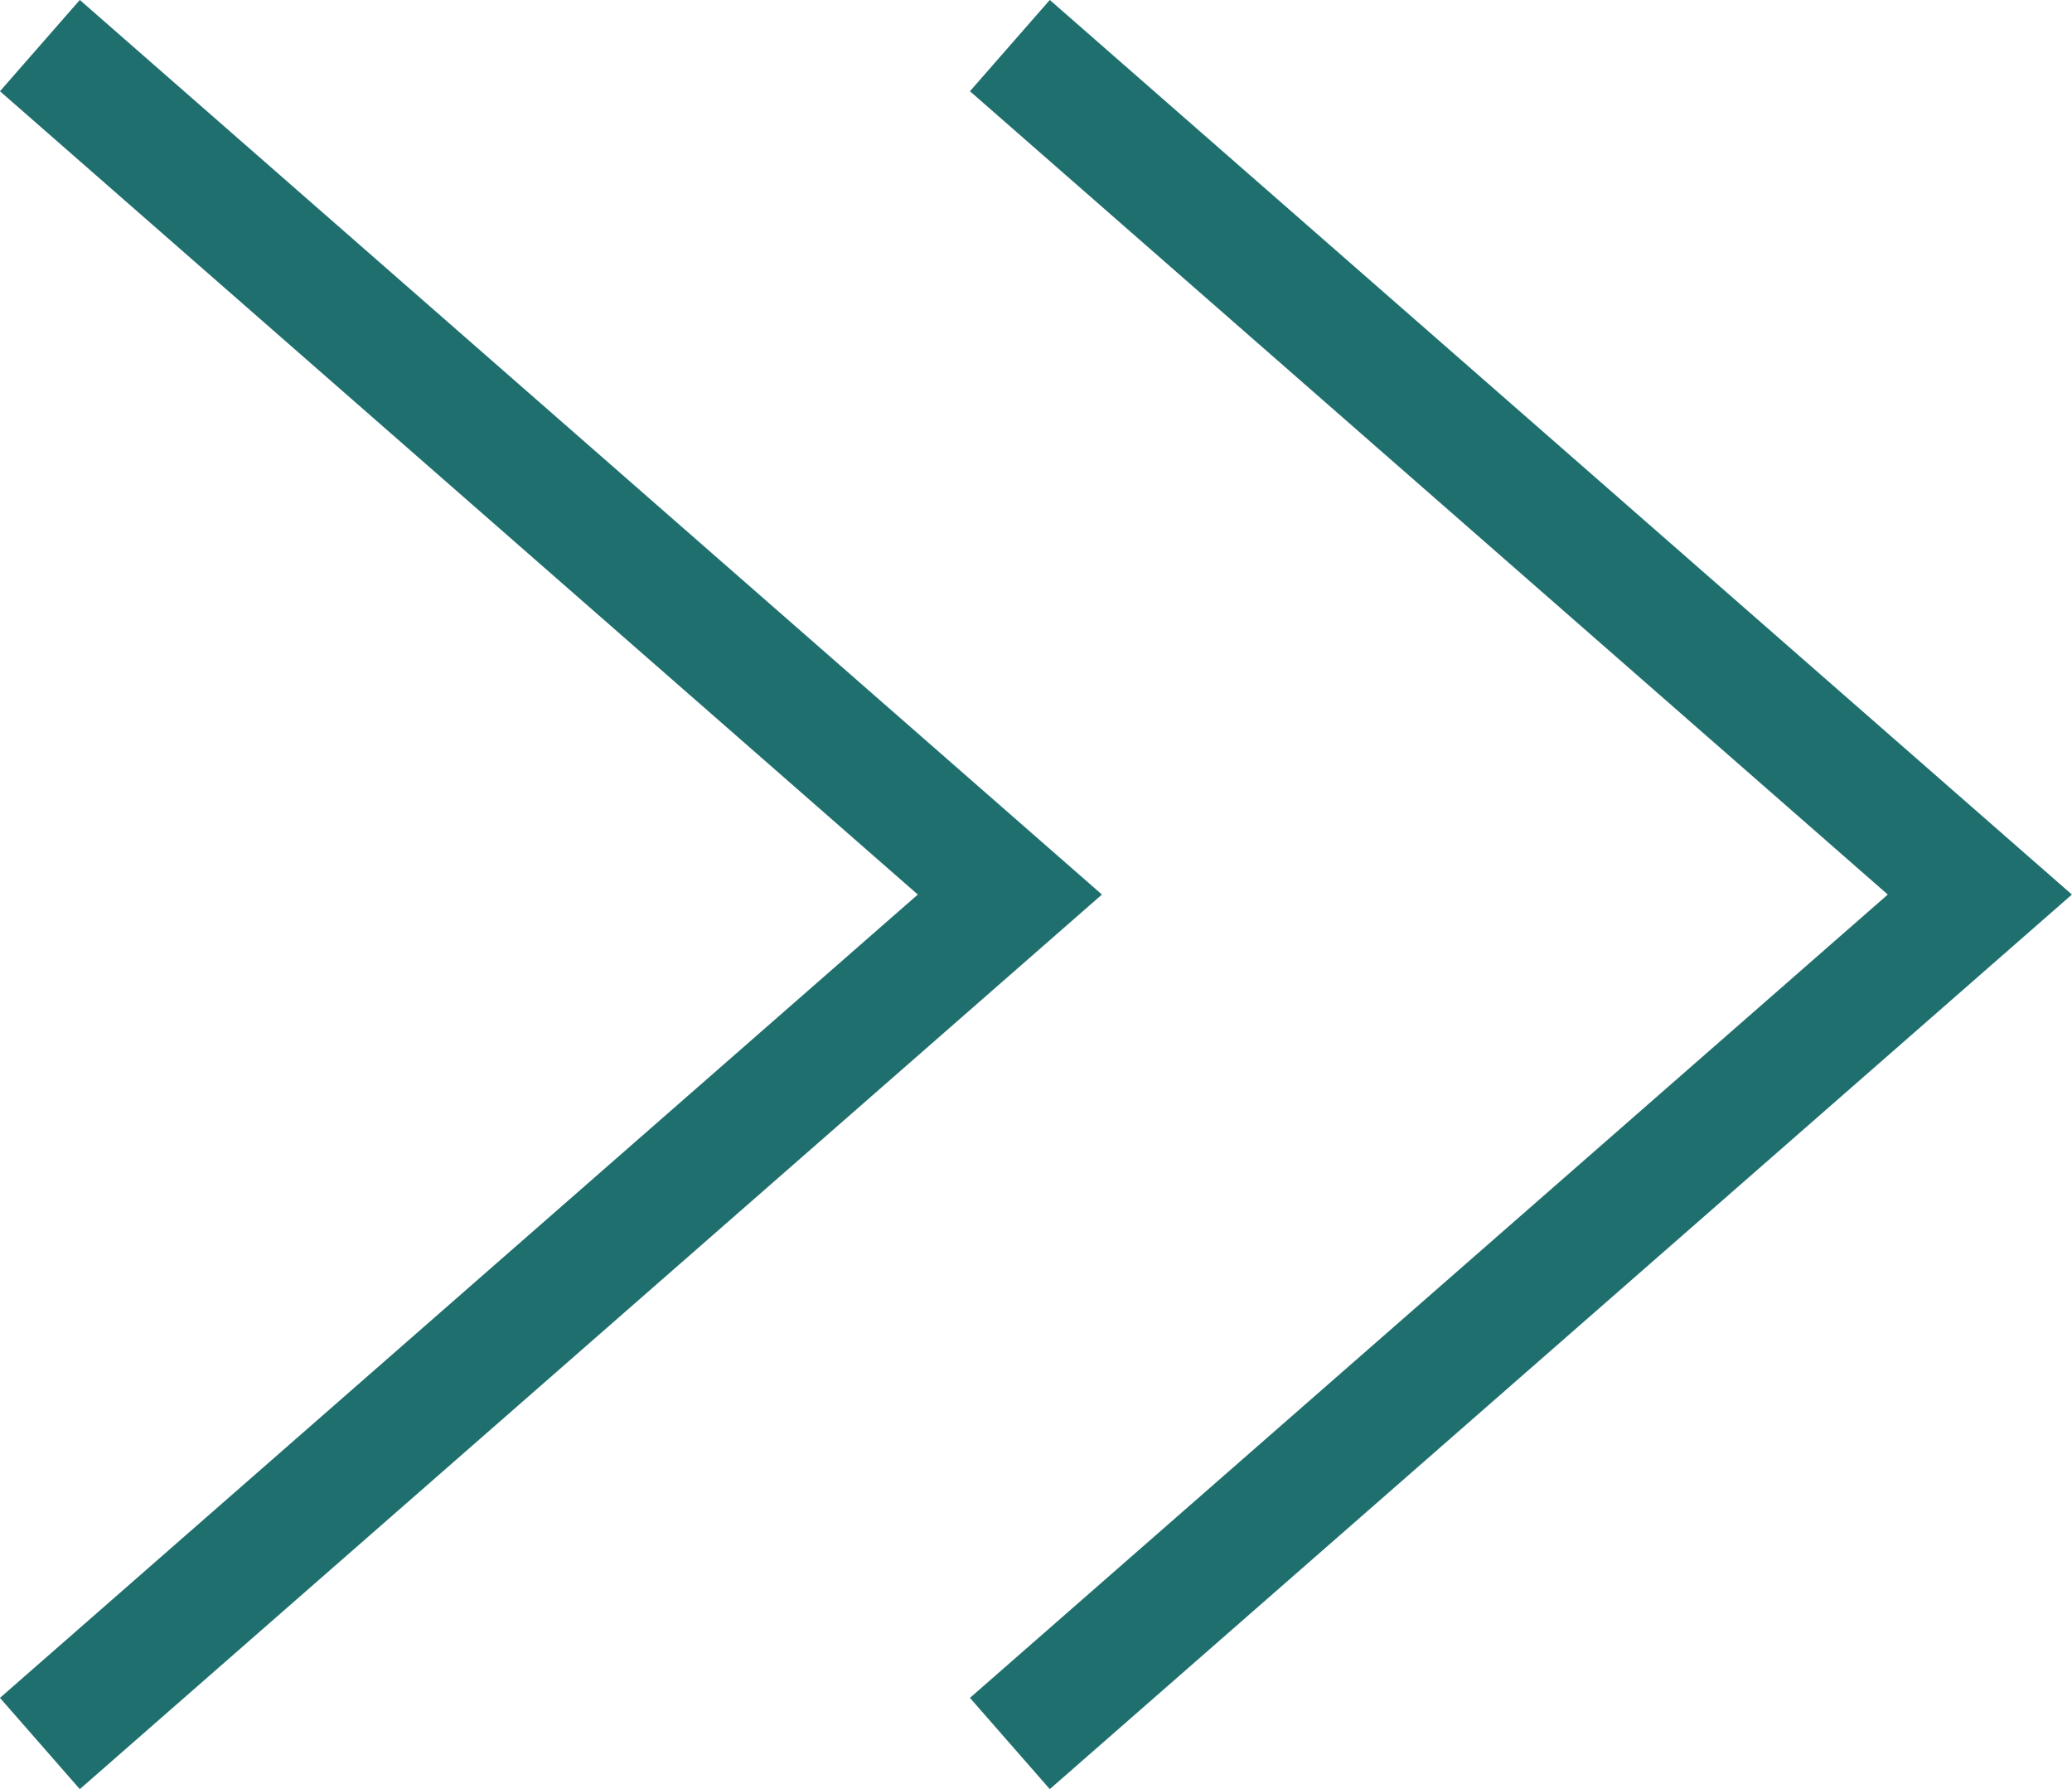
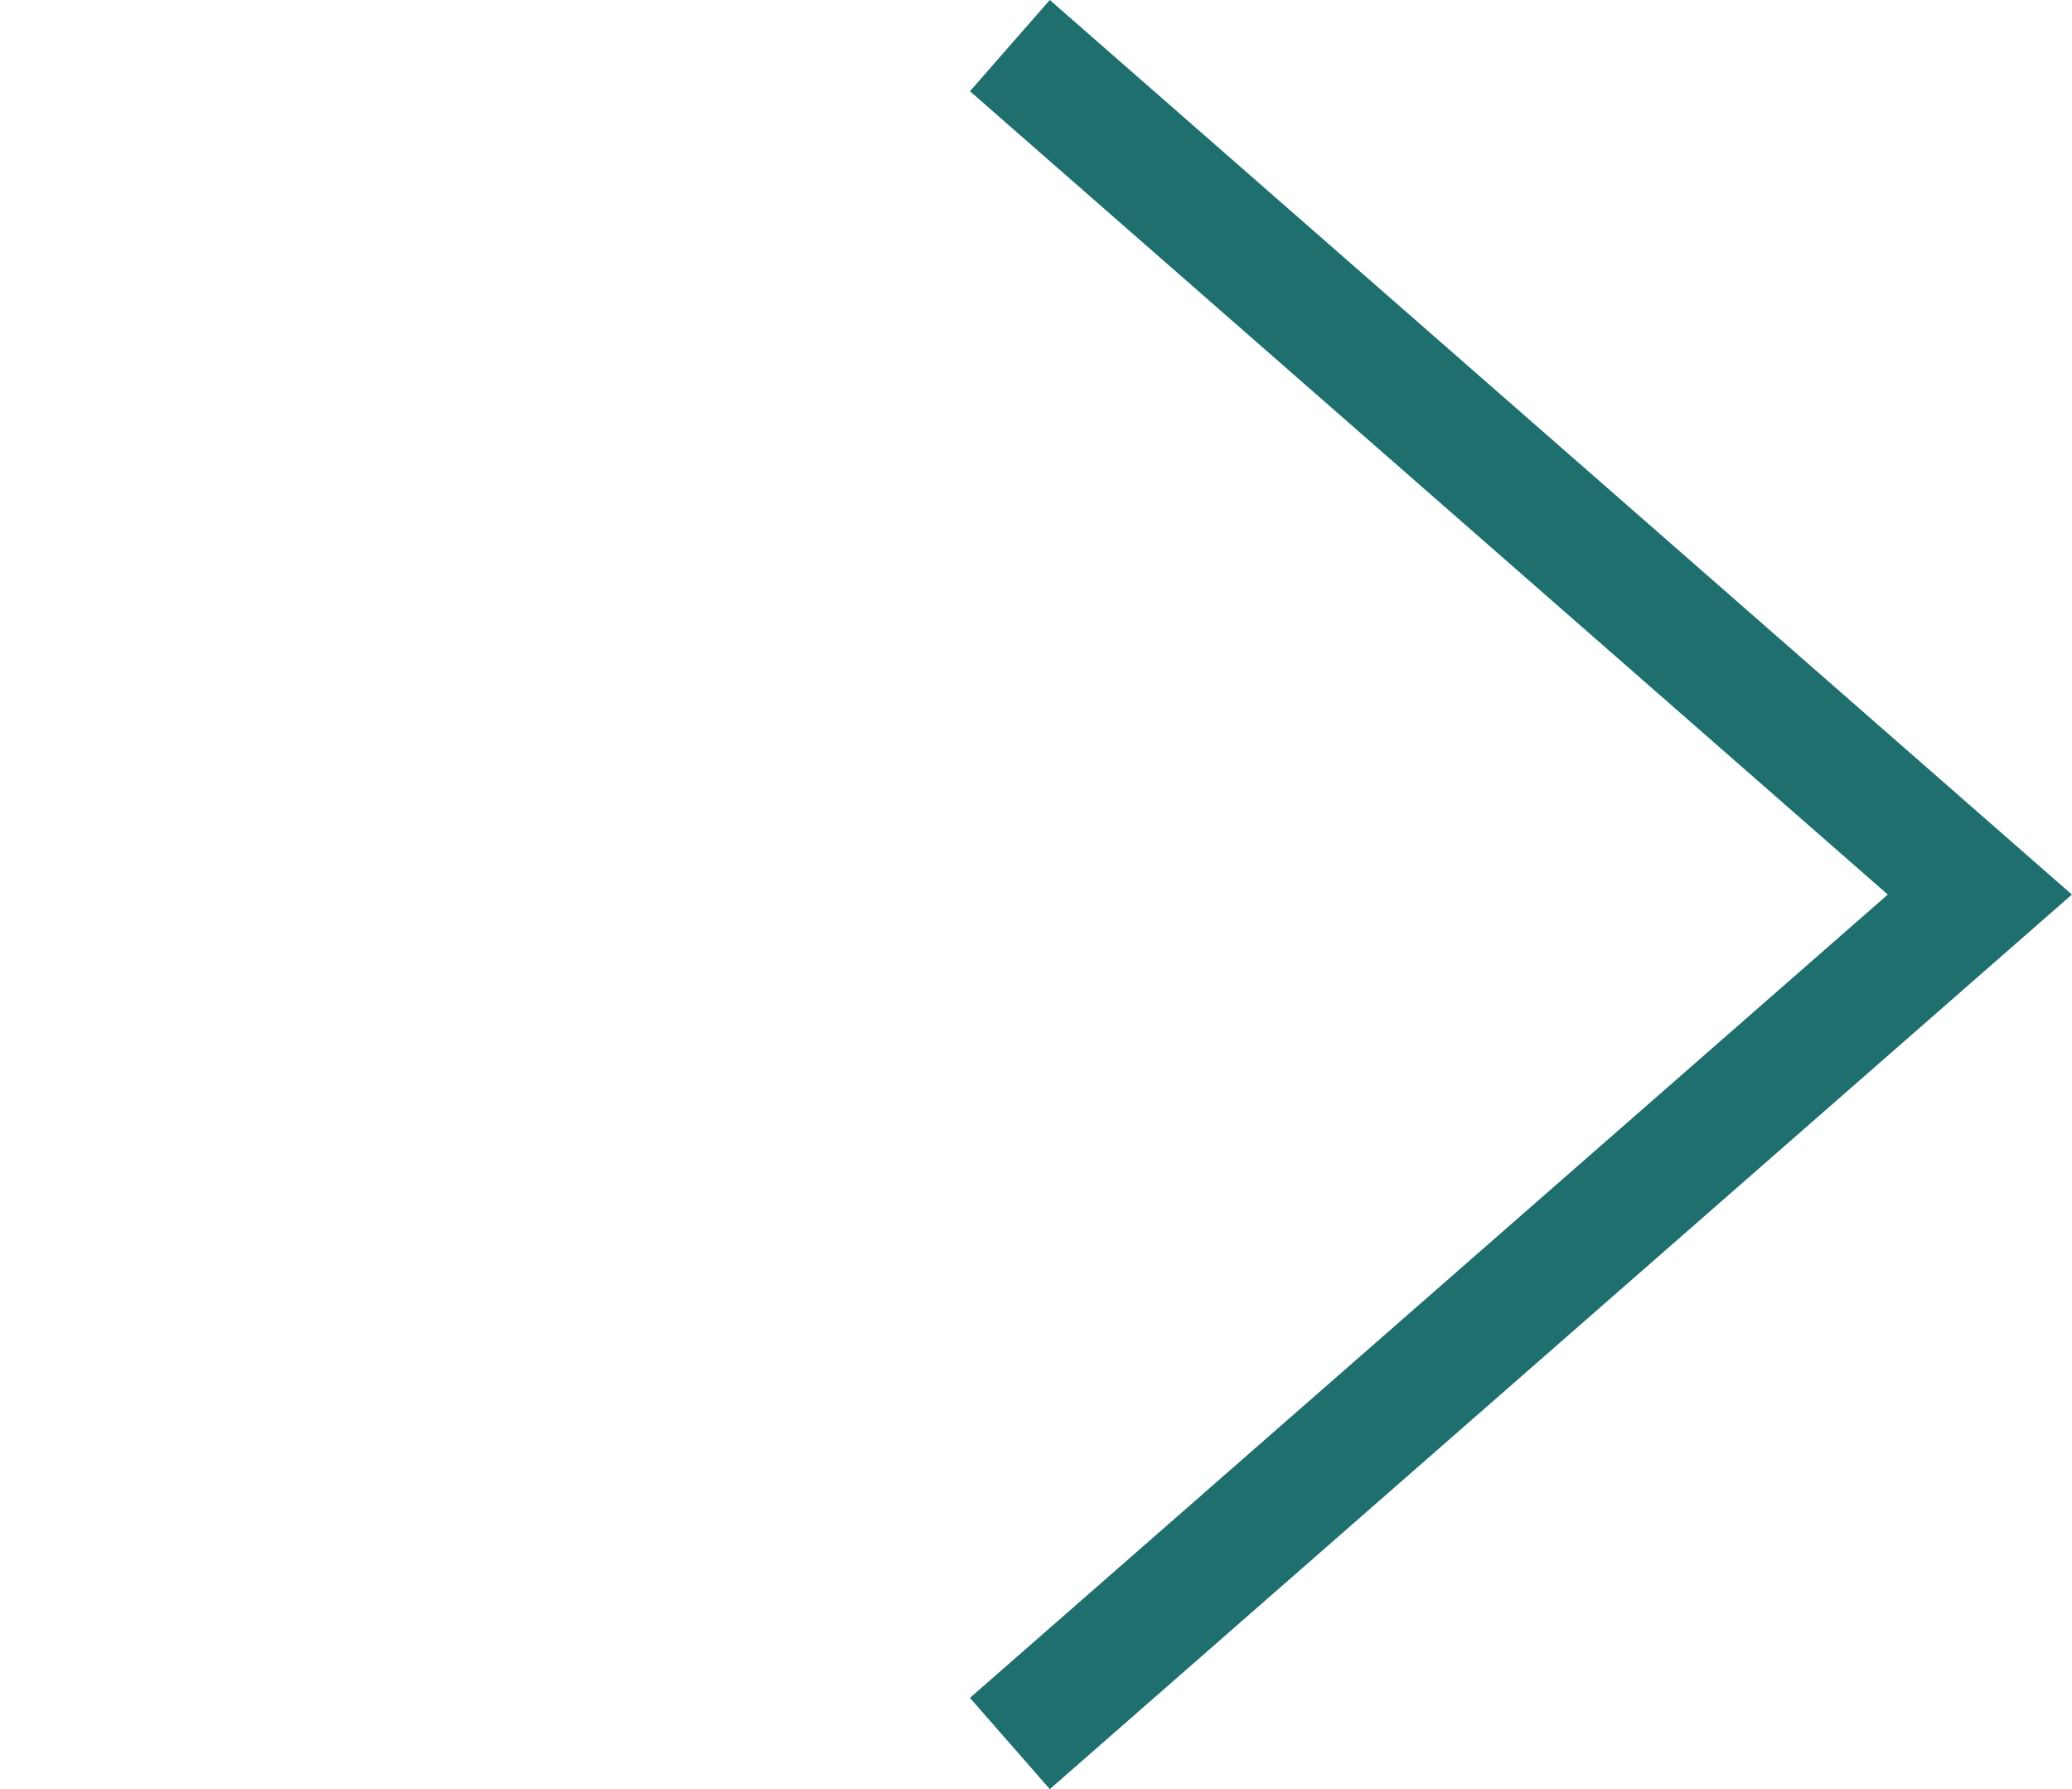
<svg xmlns="http://www.w3.org/2000/svg" width="17.089" height="14.753" viewBox="0 0 17.089 14.753">
  <g id="グループ_7611" transform="translate(0.329 0.376)">
    <path id="パス_7443" d="M0,8,7,0l7,8" transform="translate(16) rotate(90)" fill="none" stroke="#1f6f6e" stroke-width="1" />
-     <path id="パス_7444" d="M0,8,7,0l7,8" transform="translate(8) rotate(90)" fill="none" stroke="#1f6f6e" stroke-width="1" />
  </g>
</svg>